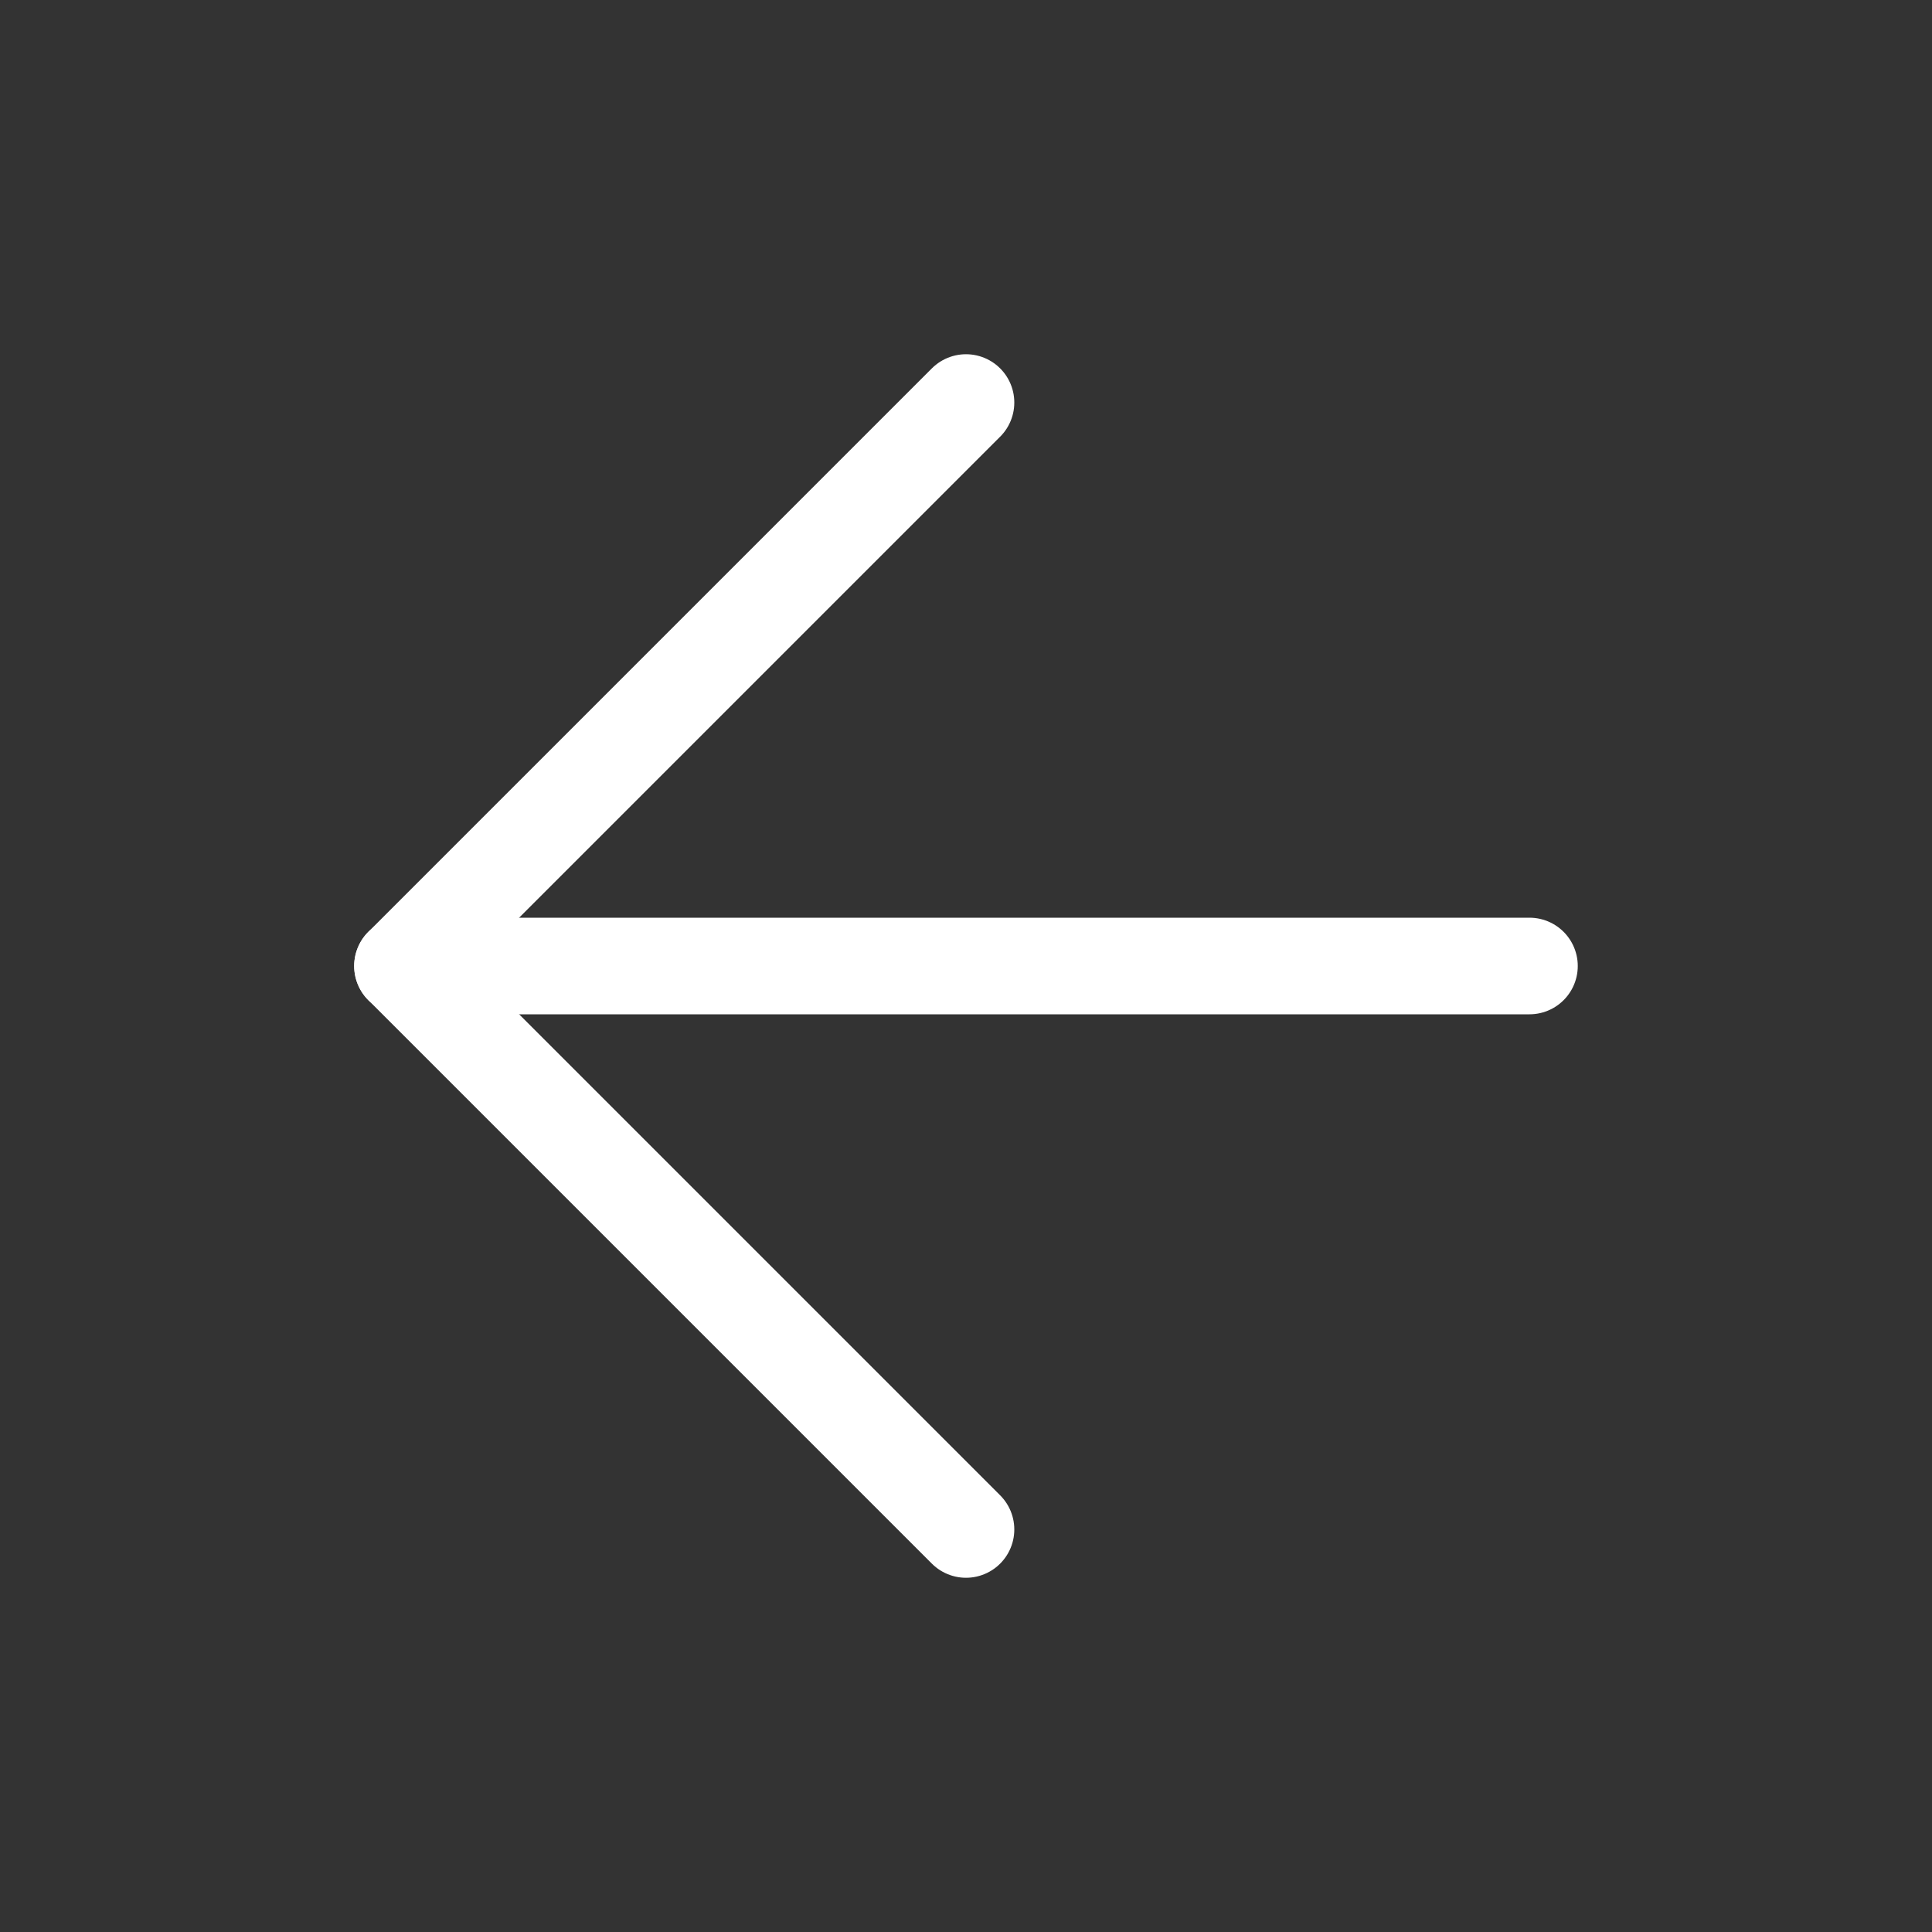
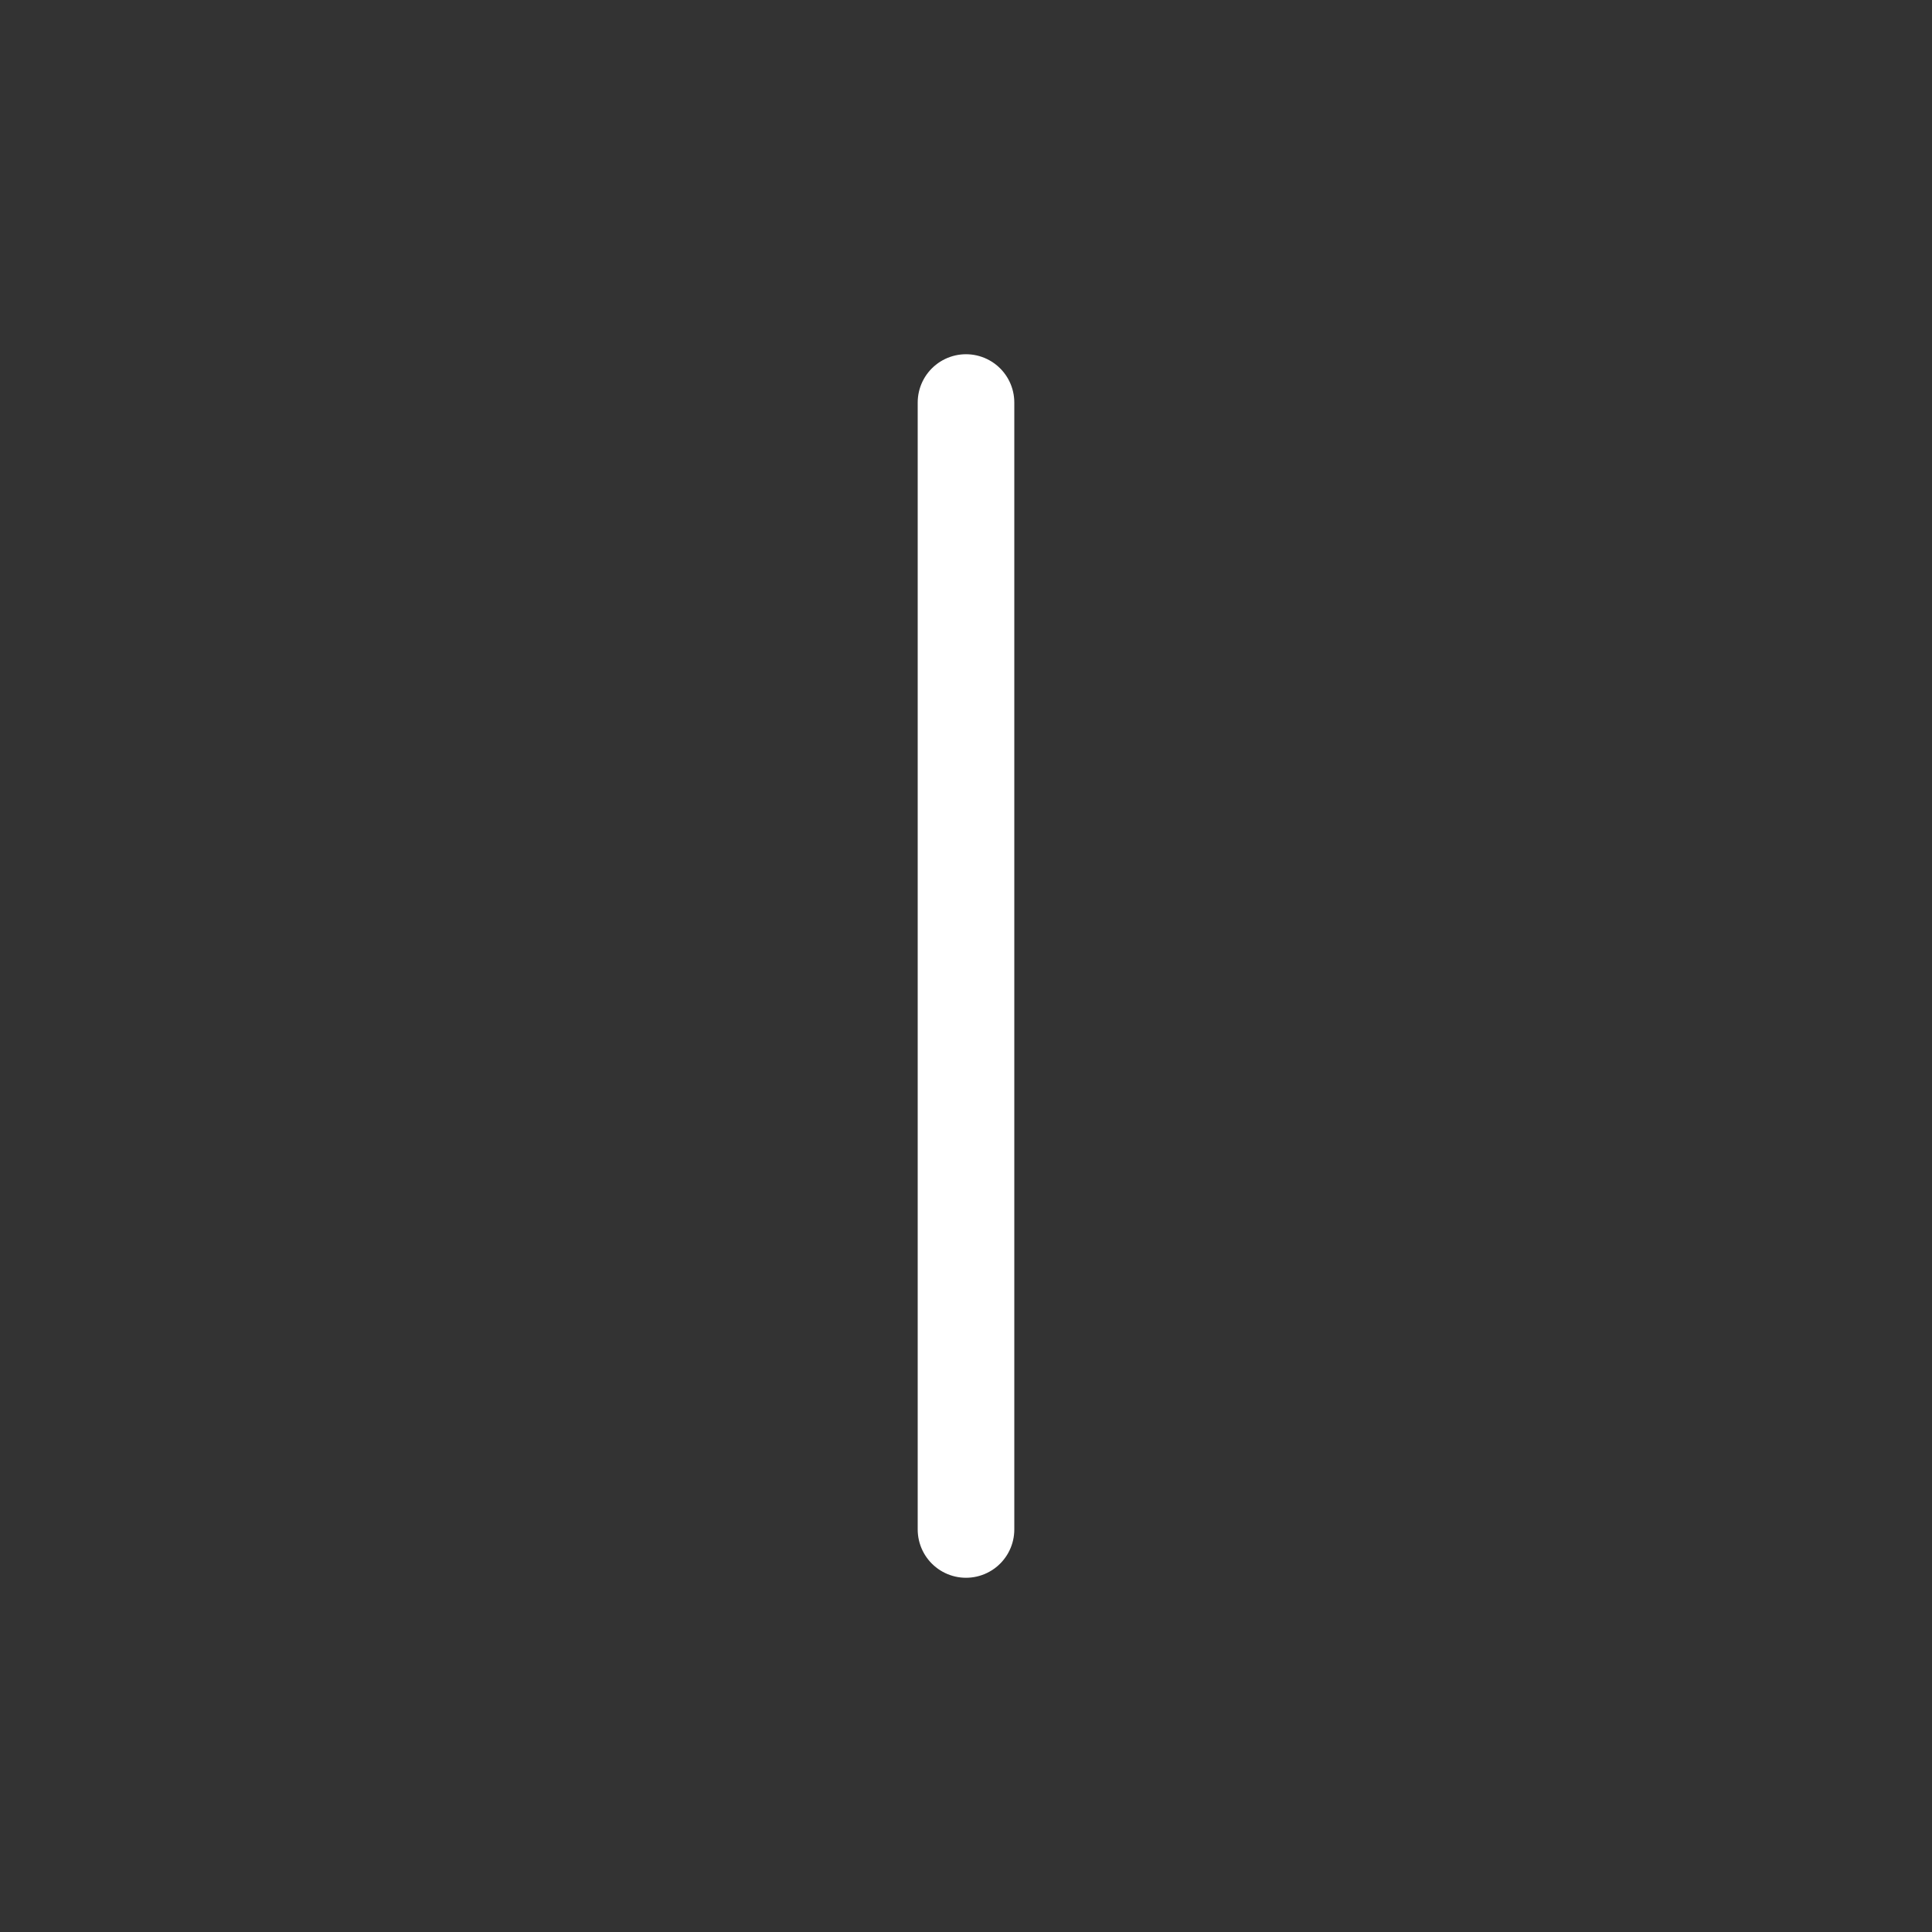
<svg xmlns="http://www.w3.org/2000/svg" width="20" height="20" viewBox="0 0 20 20" fill="none">
  <rect x="0" y="0" width="20" height="20" fill="#333333" stroke="none" />
-   <path d="M15.833 10L4.166 10" stroke="white" stroke-linecap="round" stroke-linejoin="round" />
-   <path d="M10 15.833L4.167 10L10 4.167" stroke="white" stroke-linecap="round" stroke-linejoin="round" />
+   <path d="M10 15.833L10 4.167" stroke="white" stroke-linecap="round" stroke-linejoin="round" />
</svg>